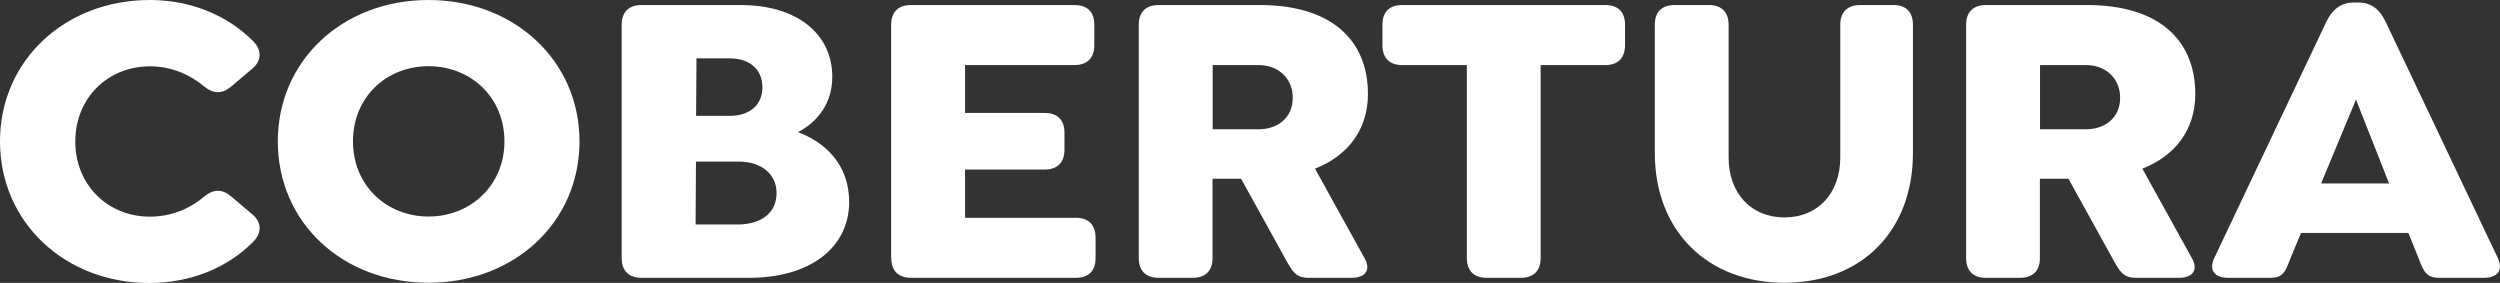
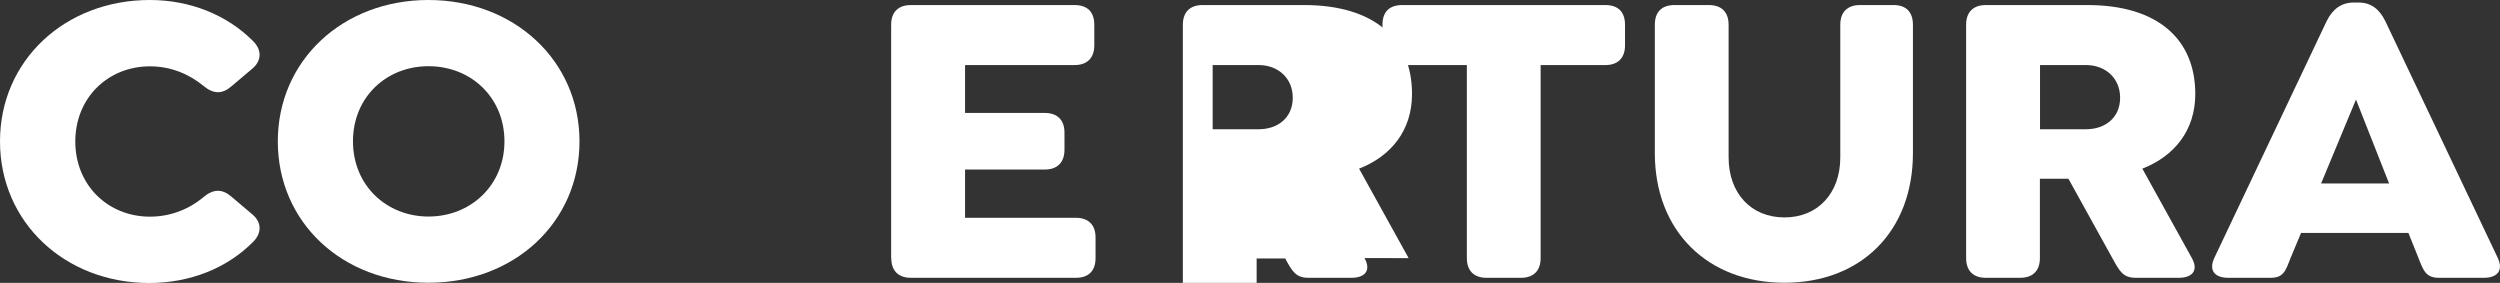
<svg xmlns="http://www.w3.org/2000/svg" id="Capa_2" viewBox="0 0 197.89 22.39">
  <rect x="0" y="0" width="197.89" height="22.39" fill="#333333" stroke="none" />
  <defs>
    <style>.cls-1{fill:#fff;}</style>
  </defs>
  <g id="Capa_1-2">
    <g>
      <path class="cls-1" d="M0,11.19C0,4.78,5.15,0,11.86,0c3.22,0,6.11,1.2,8.14,3.22,.73,.7,.73,1.56,0,2.19l-1.69,1.43c-.73,.63-1.43,.6-2.19-.03-1.16-.96-2.62-1.56-4.25-1.56-3.32,0-5.91,2.49-5.91,5.95s2.59,5.95,5.91,5.95c1.63,0,3.12-.6,4.25-1.56,.76-.63,1.46-.66,2.19-.03l1.69,1.43c.73,.63,.73,1.49,0,2.19-2.03,2.03-4.92,3.22-8.21,3.22C5.15,22.39,0,17.61,0,11.19Z" />
      <path class="cls-1" d="M21.99,11.19c0-6.41,5.15-11.19,11.92-11.19s11.96,4.78,11.96,11.19-5.15,11.19-11.96,11.19-11.92-4.78-11.92-11.19Zm17.94,0c0-3.49-2.66-5.95-6.01-5.95s-5.98,2.46-5.98,5.95,2.66,5.95,5.98,5.95,6.01-2.46,6.01-5.95Z" />
-       <path class="cls-1" d="M67.22,15.94c0,3.72-3.16,6.05-7.91,6.05h-8.54c-1,0-1.56-.56-1.56-1.56V1.96c0-1,.56-1.56,1.56-1.56h7.87c4.42,0,7.24,2.26,7.24,5.68,0,1.99-1.06,3.52-2.72,4.38,2.06,.76,4.05,2.49,4.05,5.48Zm-5.75-.66c0-1.5-1.2-2.49-2.99-2.49h-3.39l-.03,4.98h3.32c1.93,0,3.09-.96,3.09-2.49Zm-6.34-10.66l-.03,4.55h2.66c1.59,0,2.59-.86,2.59-2.26s-1-2.29-2.59-2.29h-2.62Z" />
      <path class="cls-1" d="M70.54,20.43V1.96c0-1,.56-1.56,1.56-1.56h12.96c1,0,1.56,.53,1.56,1.56v1.63c0,1-.57,1.56-1.56,1.56h-8.67v3.79h6.31c1,0,1.56,.56,1.56,1.56v1.36c0,1-.57,1.56-1.56,1.56h-6.31v3.82h8.77c1,0,1.56,.56,1.56,1.56v1.63c0,1.03-.57,1.56-1.56,1.56h-13.05c-1,0-1.56-.56-1.56-1.56Z" />
-       <path class="cls-1" d="M108.01,20.43c.57,1.03-.03,1.56-1.03,1.56h-3.39c-1.03,0-1.29-.5-1.86-1.53l-3.49-6.31h-2.26v6.28c0,1-.56,1.56-1.56,1.56h-2.72c-1,0-1.56-.56-1.56-1.56V1.96c0-1,.56-1.56,1.56-1.56h8.04c5.55,0,8.54,2.69,8.54,7.04,0,2.89-1.66,4.92-4.19,5.91l3.92,7.08Zm-12.02-10.2h3.65c1.49,0,2.69-.9,2.69-2.49s-1.2-2.59-2.69-2.59h-3.65v5.08Z" />
+       <path class="cls-1" d="M108.01,20.43c.57,1.03-.03,1.56-1.03,1.56h-3.39c-1.03,0-1.29-.5-1.86-1.53h-2.26v6.28c0,1-.56,1.56-1.56,1.56h-2.72c-1,0-1.56-.56-1.56-1.56V1.96c0-1,.56-1.56,1.56-1.56h8.04c5.55,0,8.54,2.69,8.54,7.04,0,2.89-1.66,4.92-4.19,5.91l3.92,7.08Zm-12.02-10.2h3.65c1.49,0,2.69-.9,2.69-2.49s-1.2-2.59-2.69-2.59h-3.65v5.08Z" />
      <path class="cls-1" d="M116.11,20.43V5.15h-5.12c-1,0-1.56-.56-1.56-1.56V1.96c0-1.03,.56-1.56,1.56-1.56h16.08c1,0,1.56,.53,1.56,1.56v1.63c0,1-.56,1.56-1.56,1.56h-5.12v15.28c0,1-.56,1.56-1.56,1.56h-2.72c-1,0-1.56-.56-1.56-1.56Z" />
      <path class="cls-1" d="M130.99,12.12V1.96c0-1,.53-1.56,1.56-1.56h2.72c1,0,1.56,.56,1.56,1.56V12.46c0,2.82,1.76,4.75,4.42,4.75s4.42-1.93,4.42-4.75V1.96c0-1,.56-1.56,1.56-1.56h2.66c1,0,1.53,.56,1.53,1.56V12.12c0,6.18-4.09,10.26-10.17,10.26s-10.26-4.09-10.26-10.26Z" />
      <path class="cls-1" d="M173.5,20.43c.57,1.03-.03,1.56-1.03,1.56h-3.39c-1.03,0-1.29-.5-1.86-1.53l-3.49-6.31h-2.26v6.28c0,1-.56,1.56-1.56,1.56h-2.72c-1,0-1.56-.56-1.56-1.56V1.96c0-1,.56-1.56,1.56-1.56h8.04c5.55,0,8.54,2.69,8.54,7.04,0,2.89-1.66,4.92-4.19,5.91l3.92,7.08Zm-12.02-10.2h3.65c1.49,0,2.69-.9,2.69-2.49s-1.2-2.59-2.69-2.59h-3.65v5.08Z" />
      <path class="cls-1" d="M196.62,21.99h-3.55c-1.03,0-1.23-.53-1.63-1.56l-.8-1.99h-8.5l-.83,1.99c-.4,1.03-.56,1.56-1.59,1.56h-3.35c-1.03,0-1.56-.56-1.1-1.56L184.16,1.69c.47-.96,1.16-1.49,2.16-1.49h.37c1,0,1.66,.53,2.13,1.49l8.9,18.74c.46,1-.07,1.56-1.1,1.56Zm-7.51-7.47l-2.62-6.64-2.76,6.64h5.38Z" />
    </g>
  </g>
</svg>